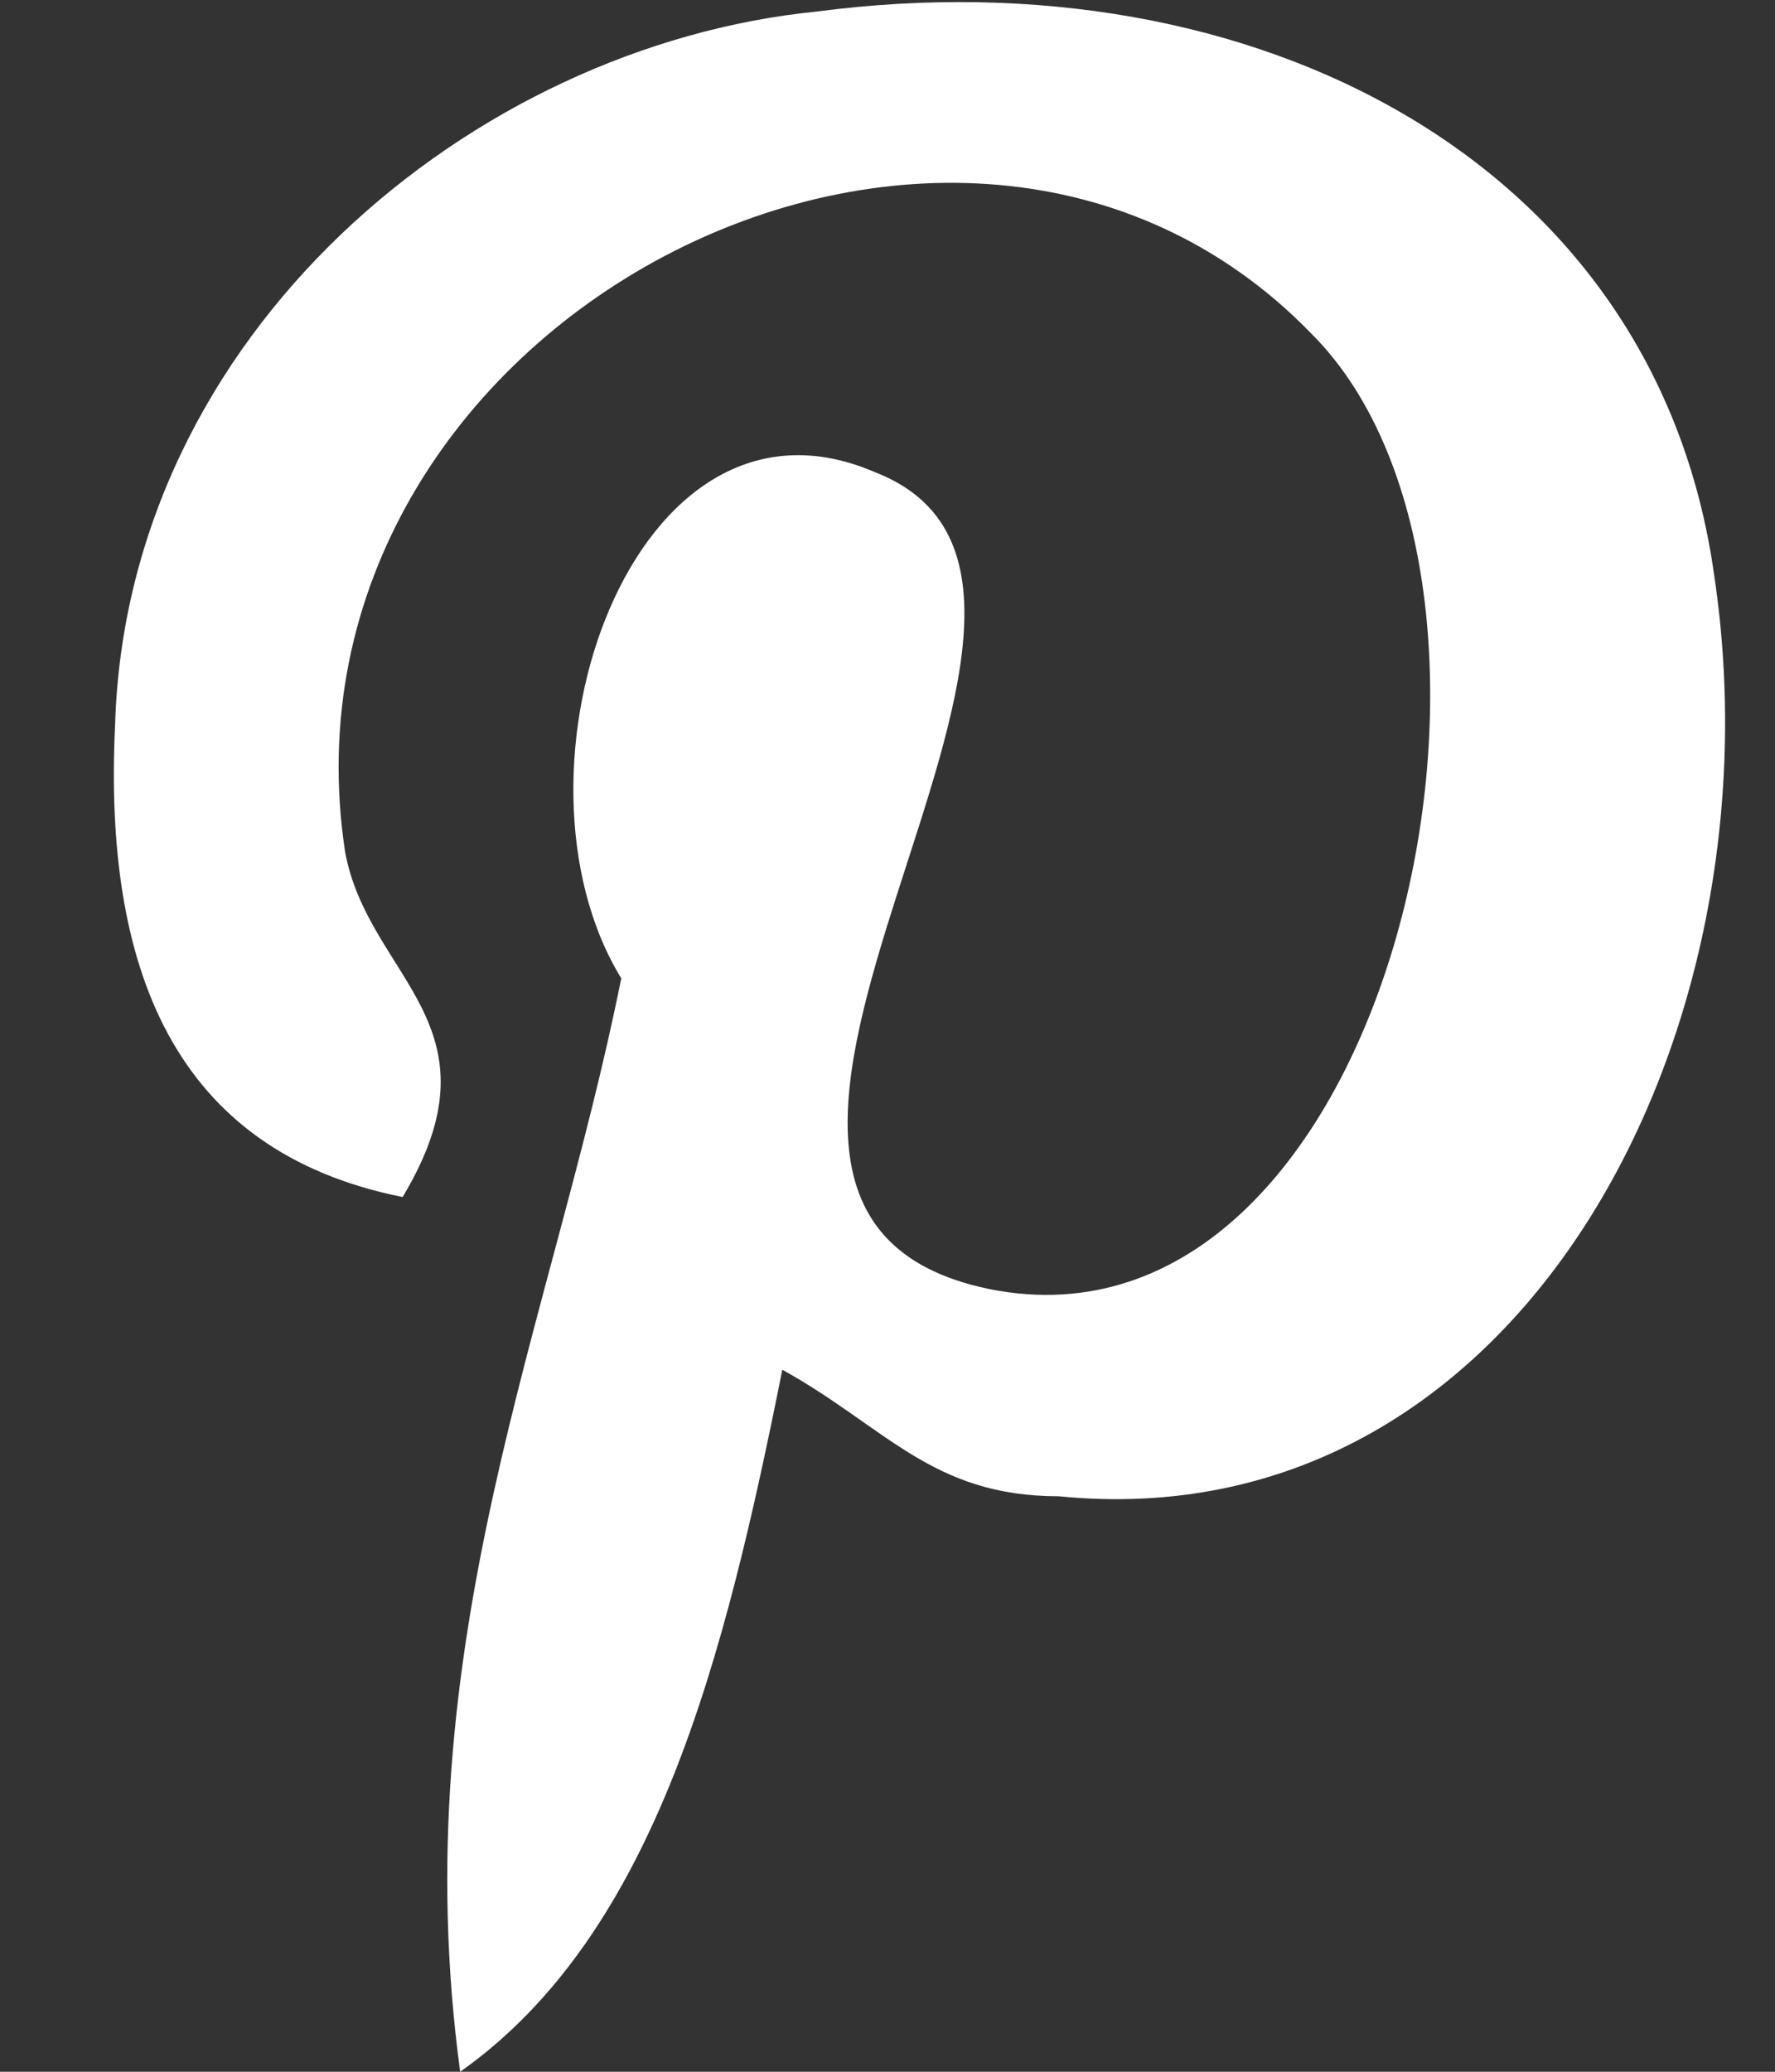
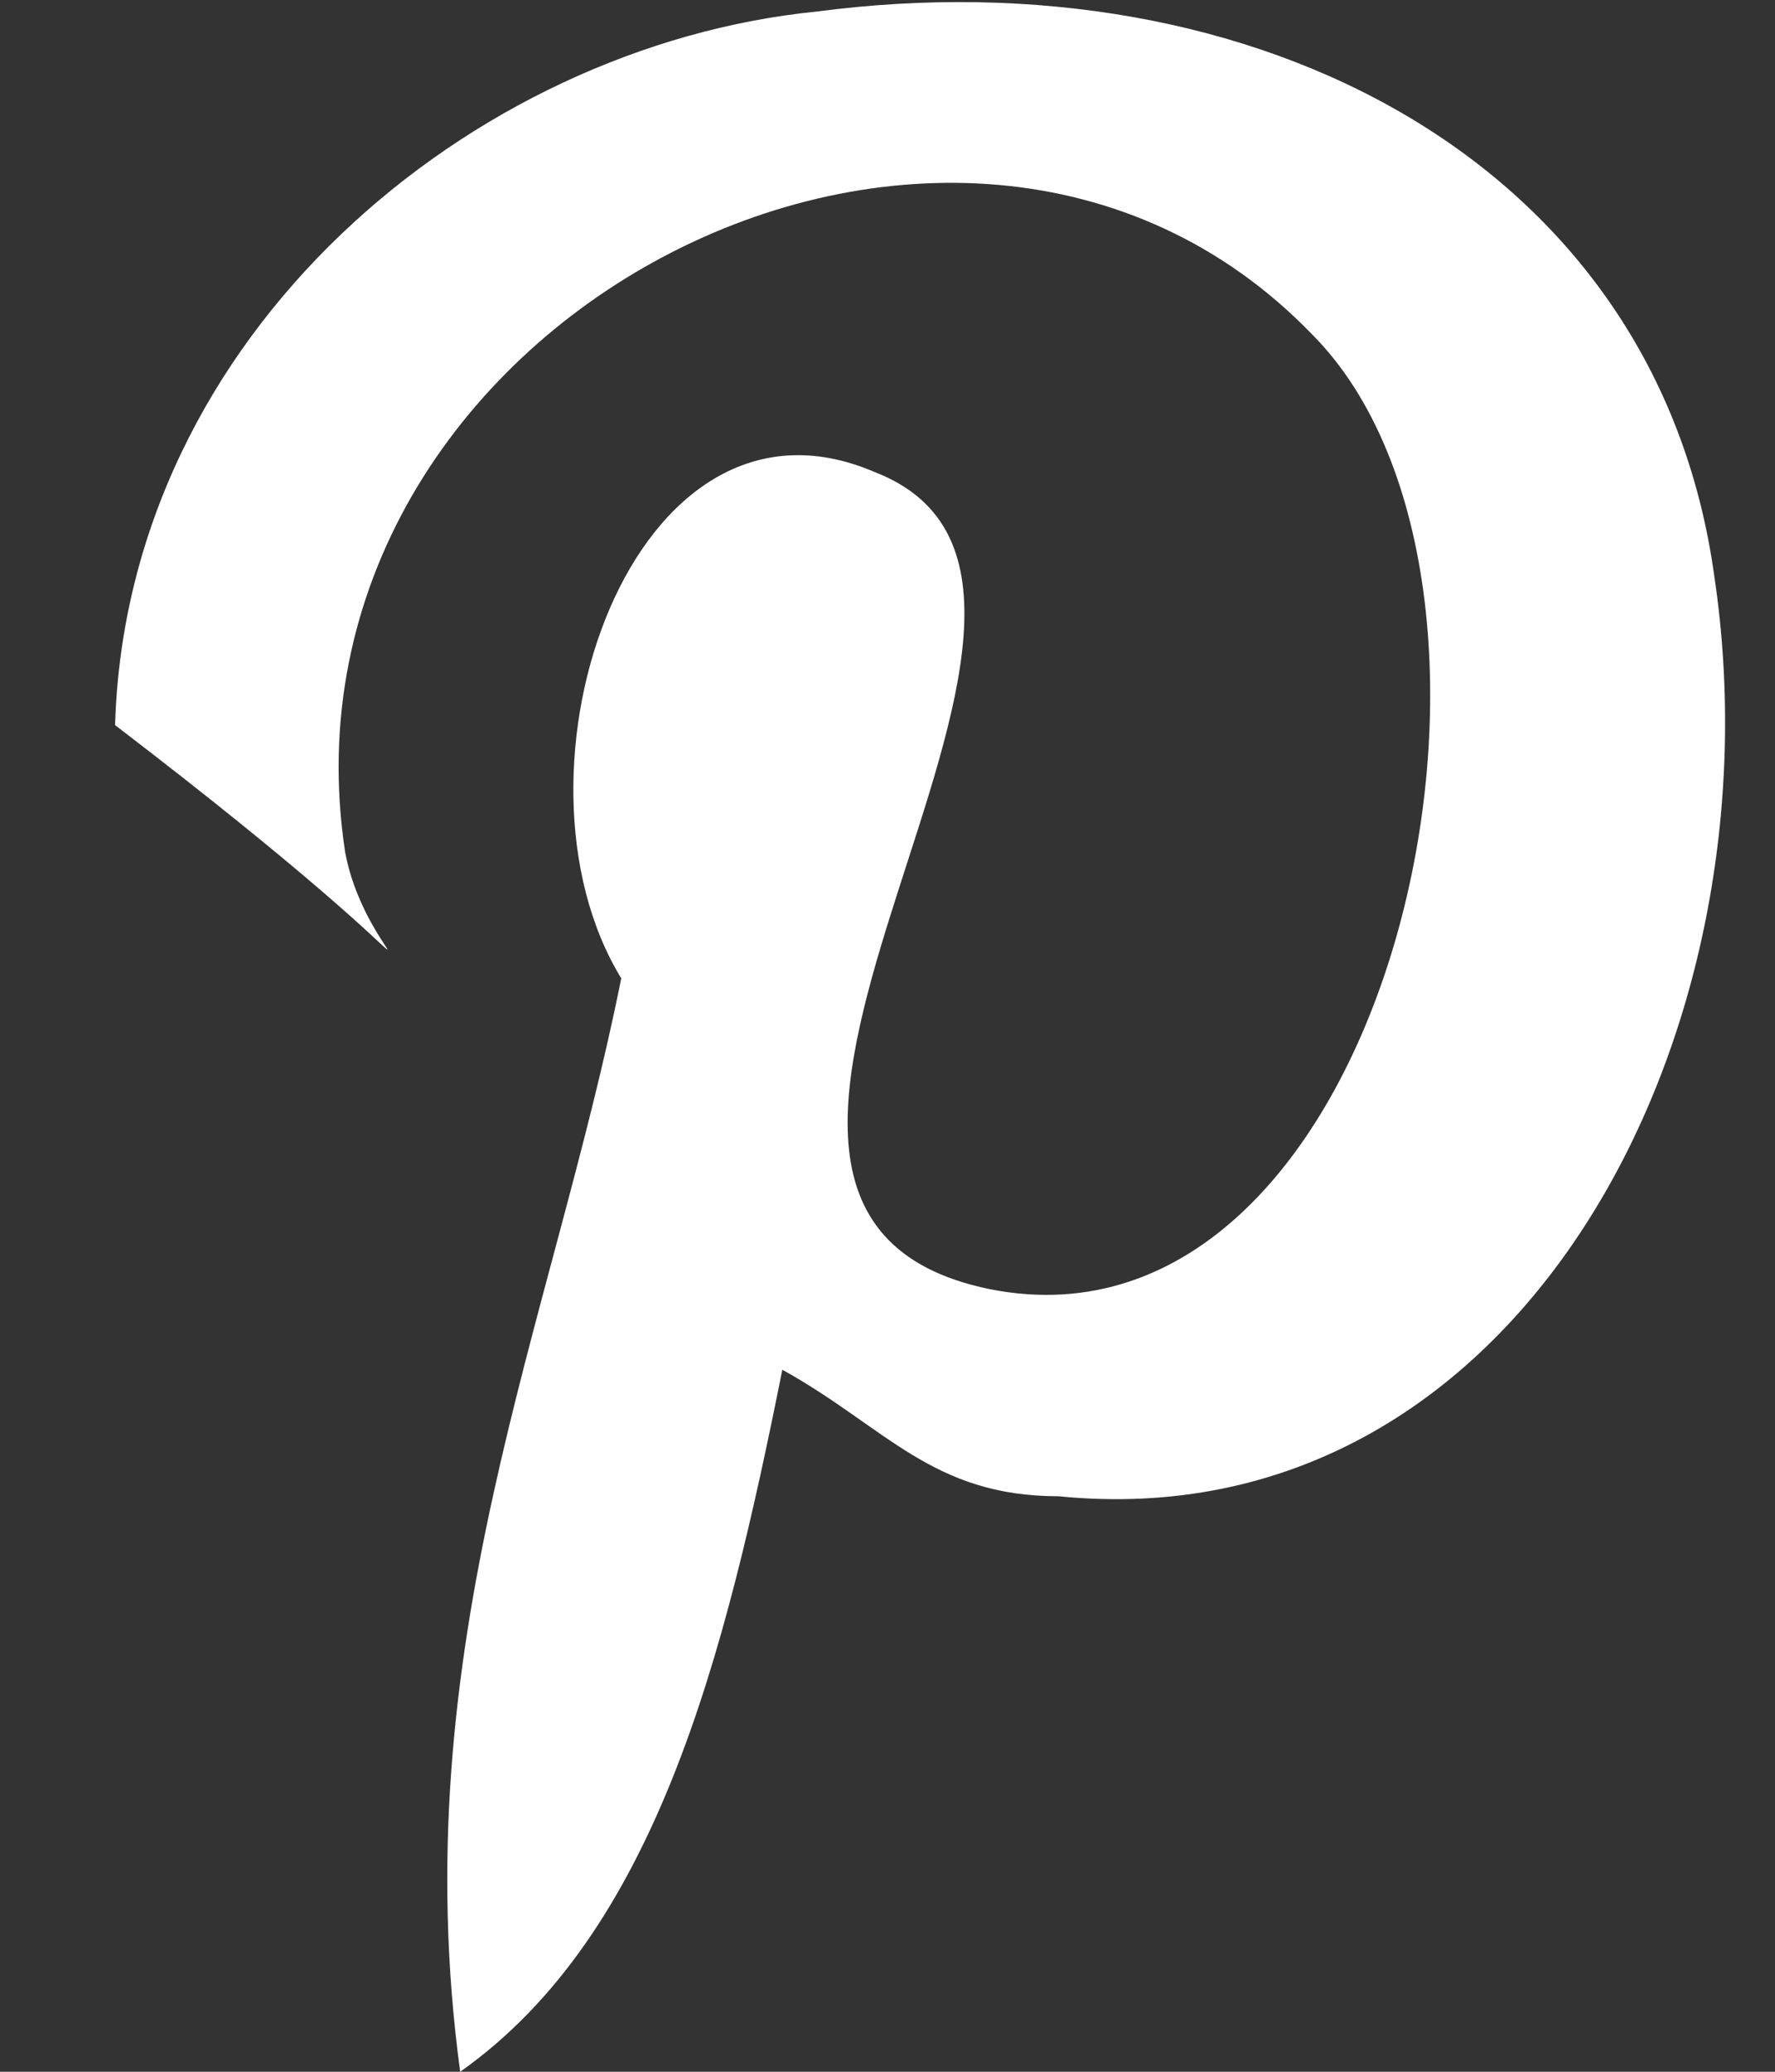
<svg xmlns="http://www.w3.org/2000/svg" width="12px" height="14px" viewBox="0 0 12 14" version="1.1">
  <rect x="0" y="0" width="12" height="14" fill="#333333" stroke="none" />
  <title>icon-pinterest</title>
  <desc>Created with Sketch.</desc>
  <defs />
  <g id="Page-1" stroke="none" stroke-width="1" fill="none" fill-rule="evenodd">
    <g id="icon-pinterest" fill-rule="nonzero" fill="#FFFFFF">
-       <path d="M11.589,3.889 C11.2,1.089 8.478,-0.311 5.522,0.078 C3.189,0.311 0.856,2.256 0.778,4.9 C0.7,6.533 1.167,7.778 2.722,8.089 C3.422,6.922 2.489,6.611 2.333,5.756 C1.789,2.178 6.456,-0.233 8.867,2.256 C10.578,3.967 9.411,9.256 6.689,8.711 C4.044,8.167 7.933,3.967 5.911,3.189 C4.278,2.489 3.344,5.211 4.2,6.611 C3.733,8.944 2.722,11.122 3.111,14 C4.433,13.067 4.9,11.2 5.289,9.256 C5.989,9.644 6.3,10.111 7.156,10.111 C10.267,10.422 12.056,7 11.589,3.889 Z" id="Shape" />
+       <path d="M11.589,3.889 C11.2,1.089 8.478,-0.311 5.522,0.078 C3.189,0.311 0.856,2.256 0.778,4.9 C3.422,6.922 2.489,6.611 2.333,5.756 C1.789,2.178 6.456,-0.233 8.867,2.256 C10.578,3.967 9.411,9.256 6.689,8.711 C4.044,8.167 7.933,3.967 5.911,3.189 C4.278,2.489 3.344,5.211 4.2,6.611 C3.733,8.944 2.722,11.122 3.111,14 C4.433,13.067 4.9,11.2 5.289,9.256 C5.989,9.644 6.3,10.111 7.156,10.111 C10.267,10.422 12.056,7 11.589,3.889 Z" id="Shape" />
    </g>
  </g>
</svg>